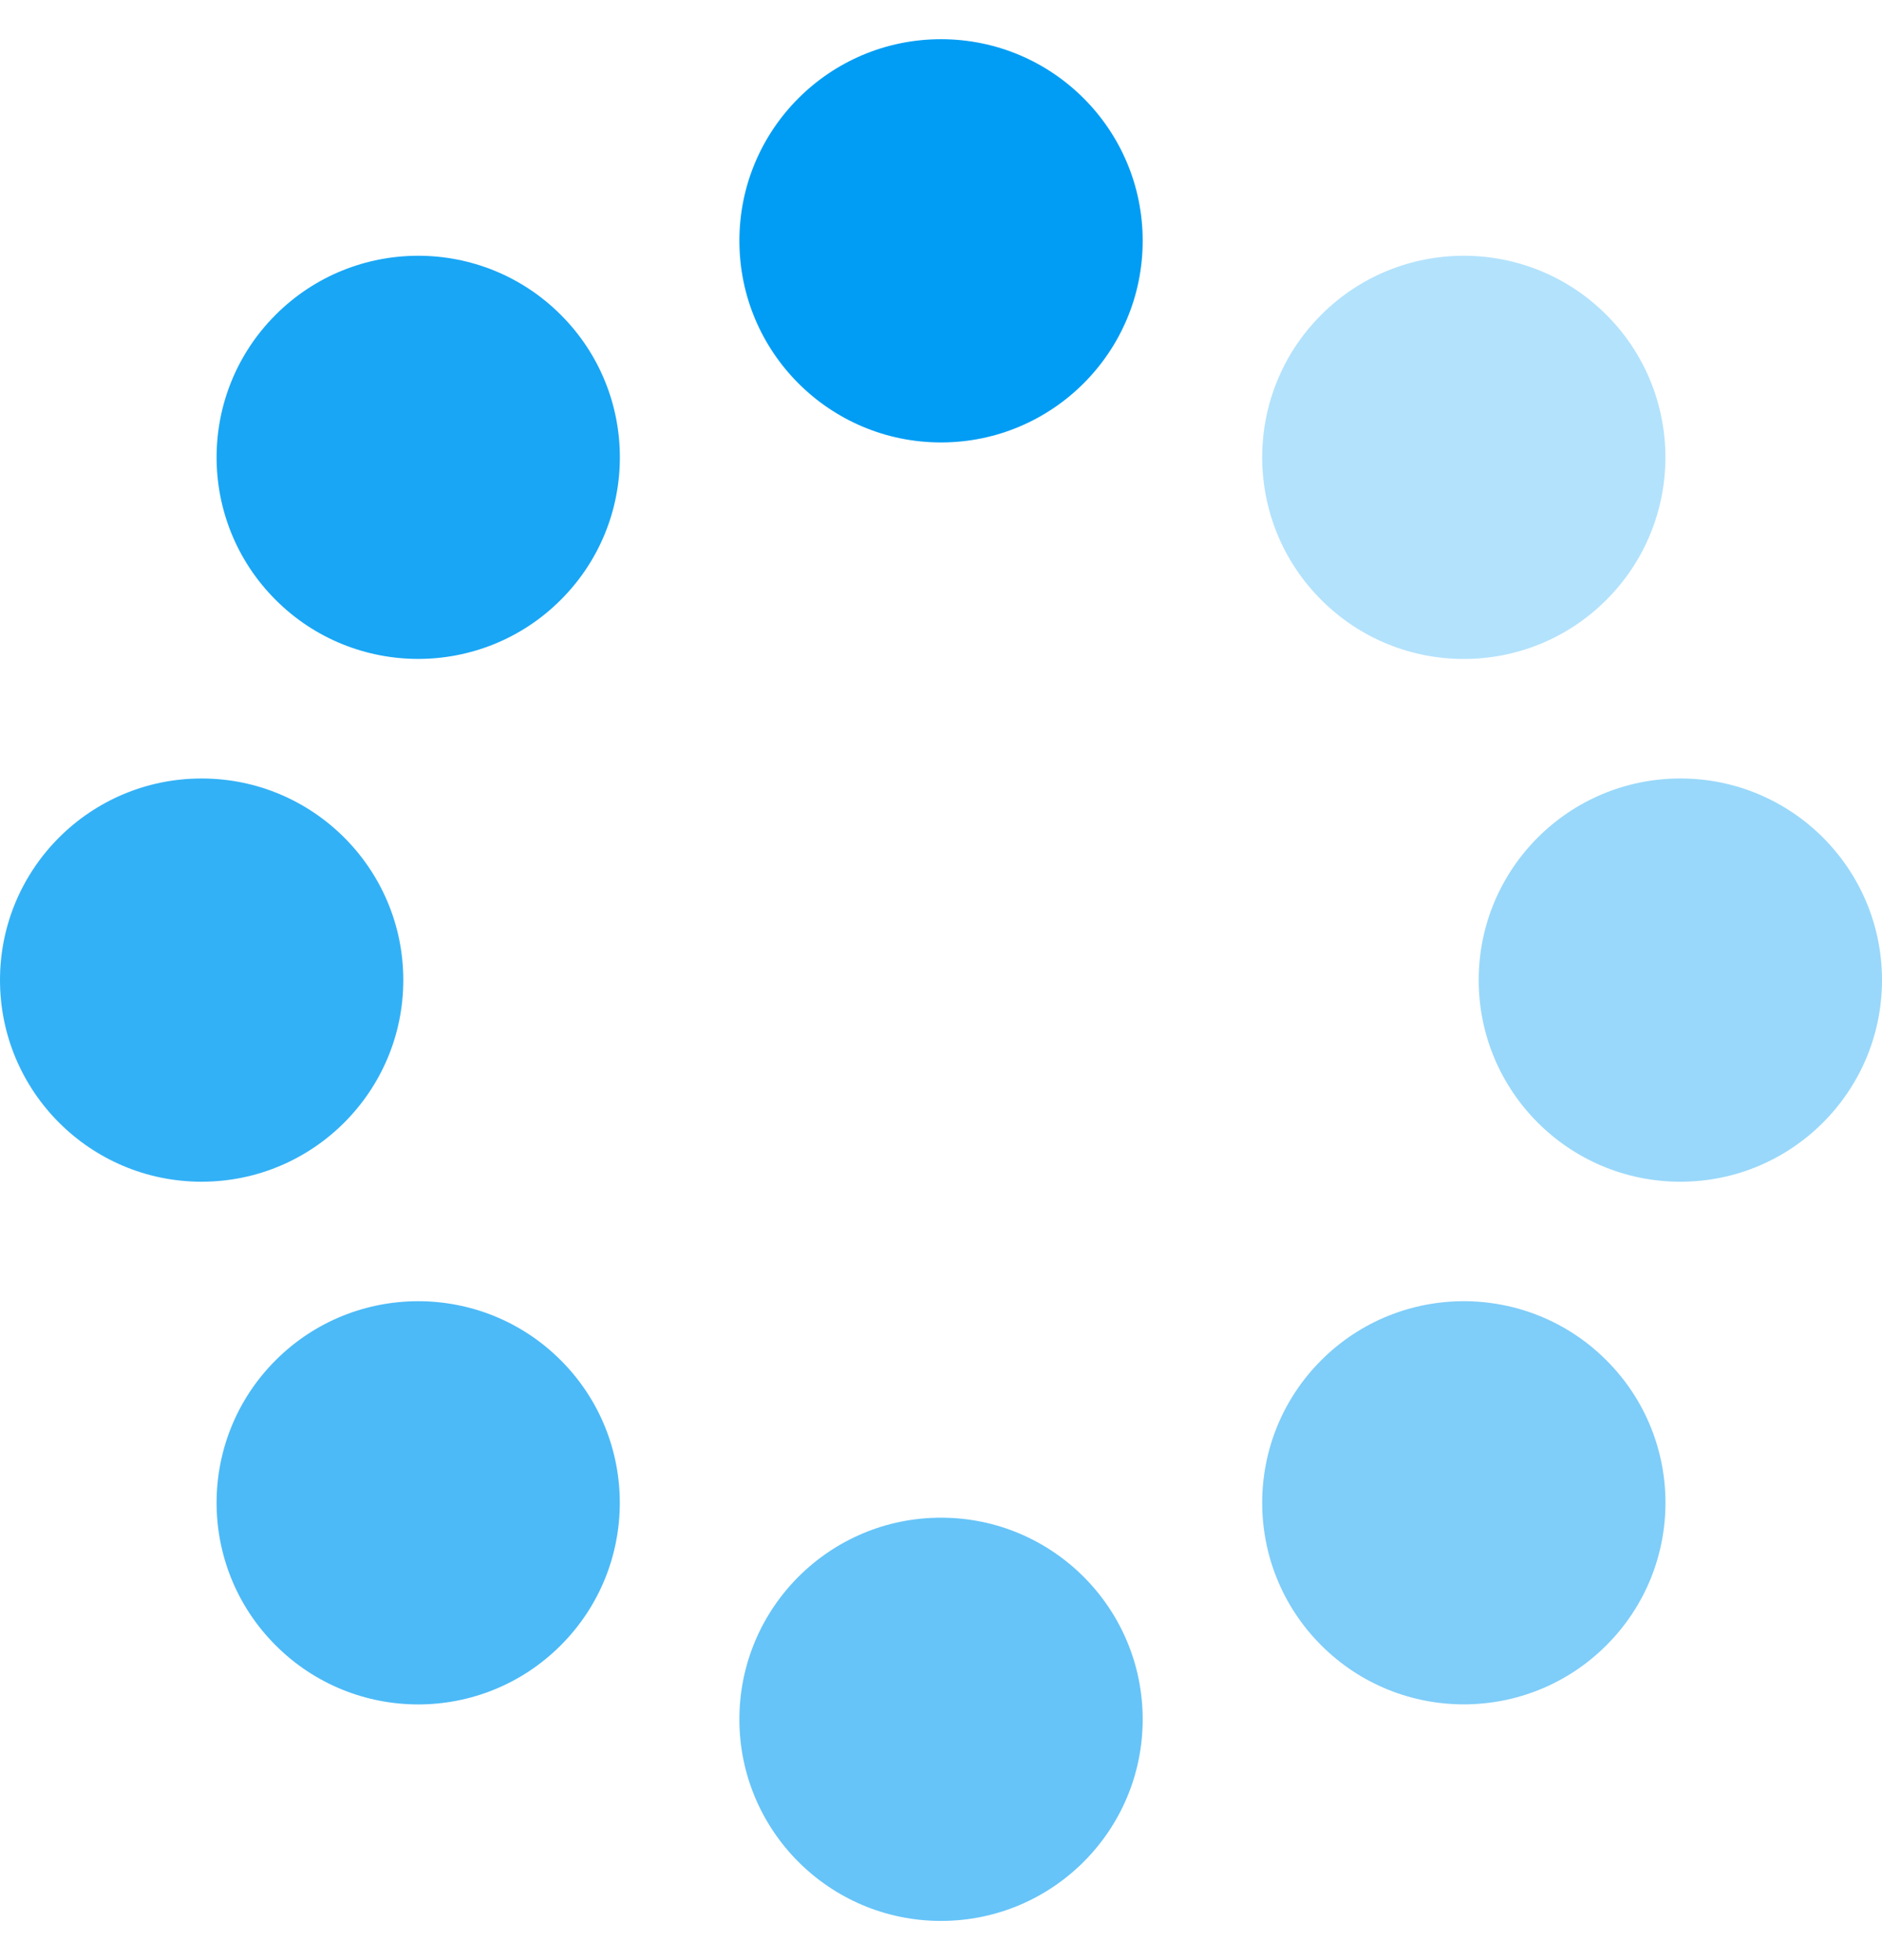
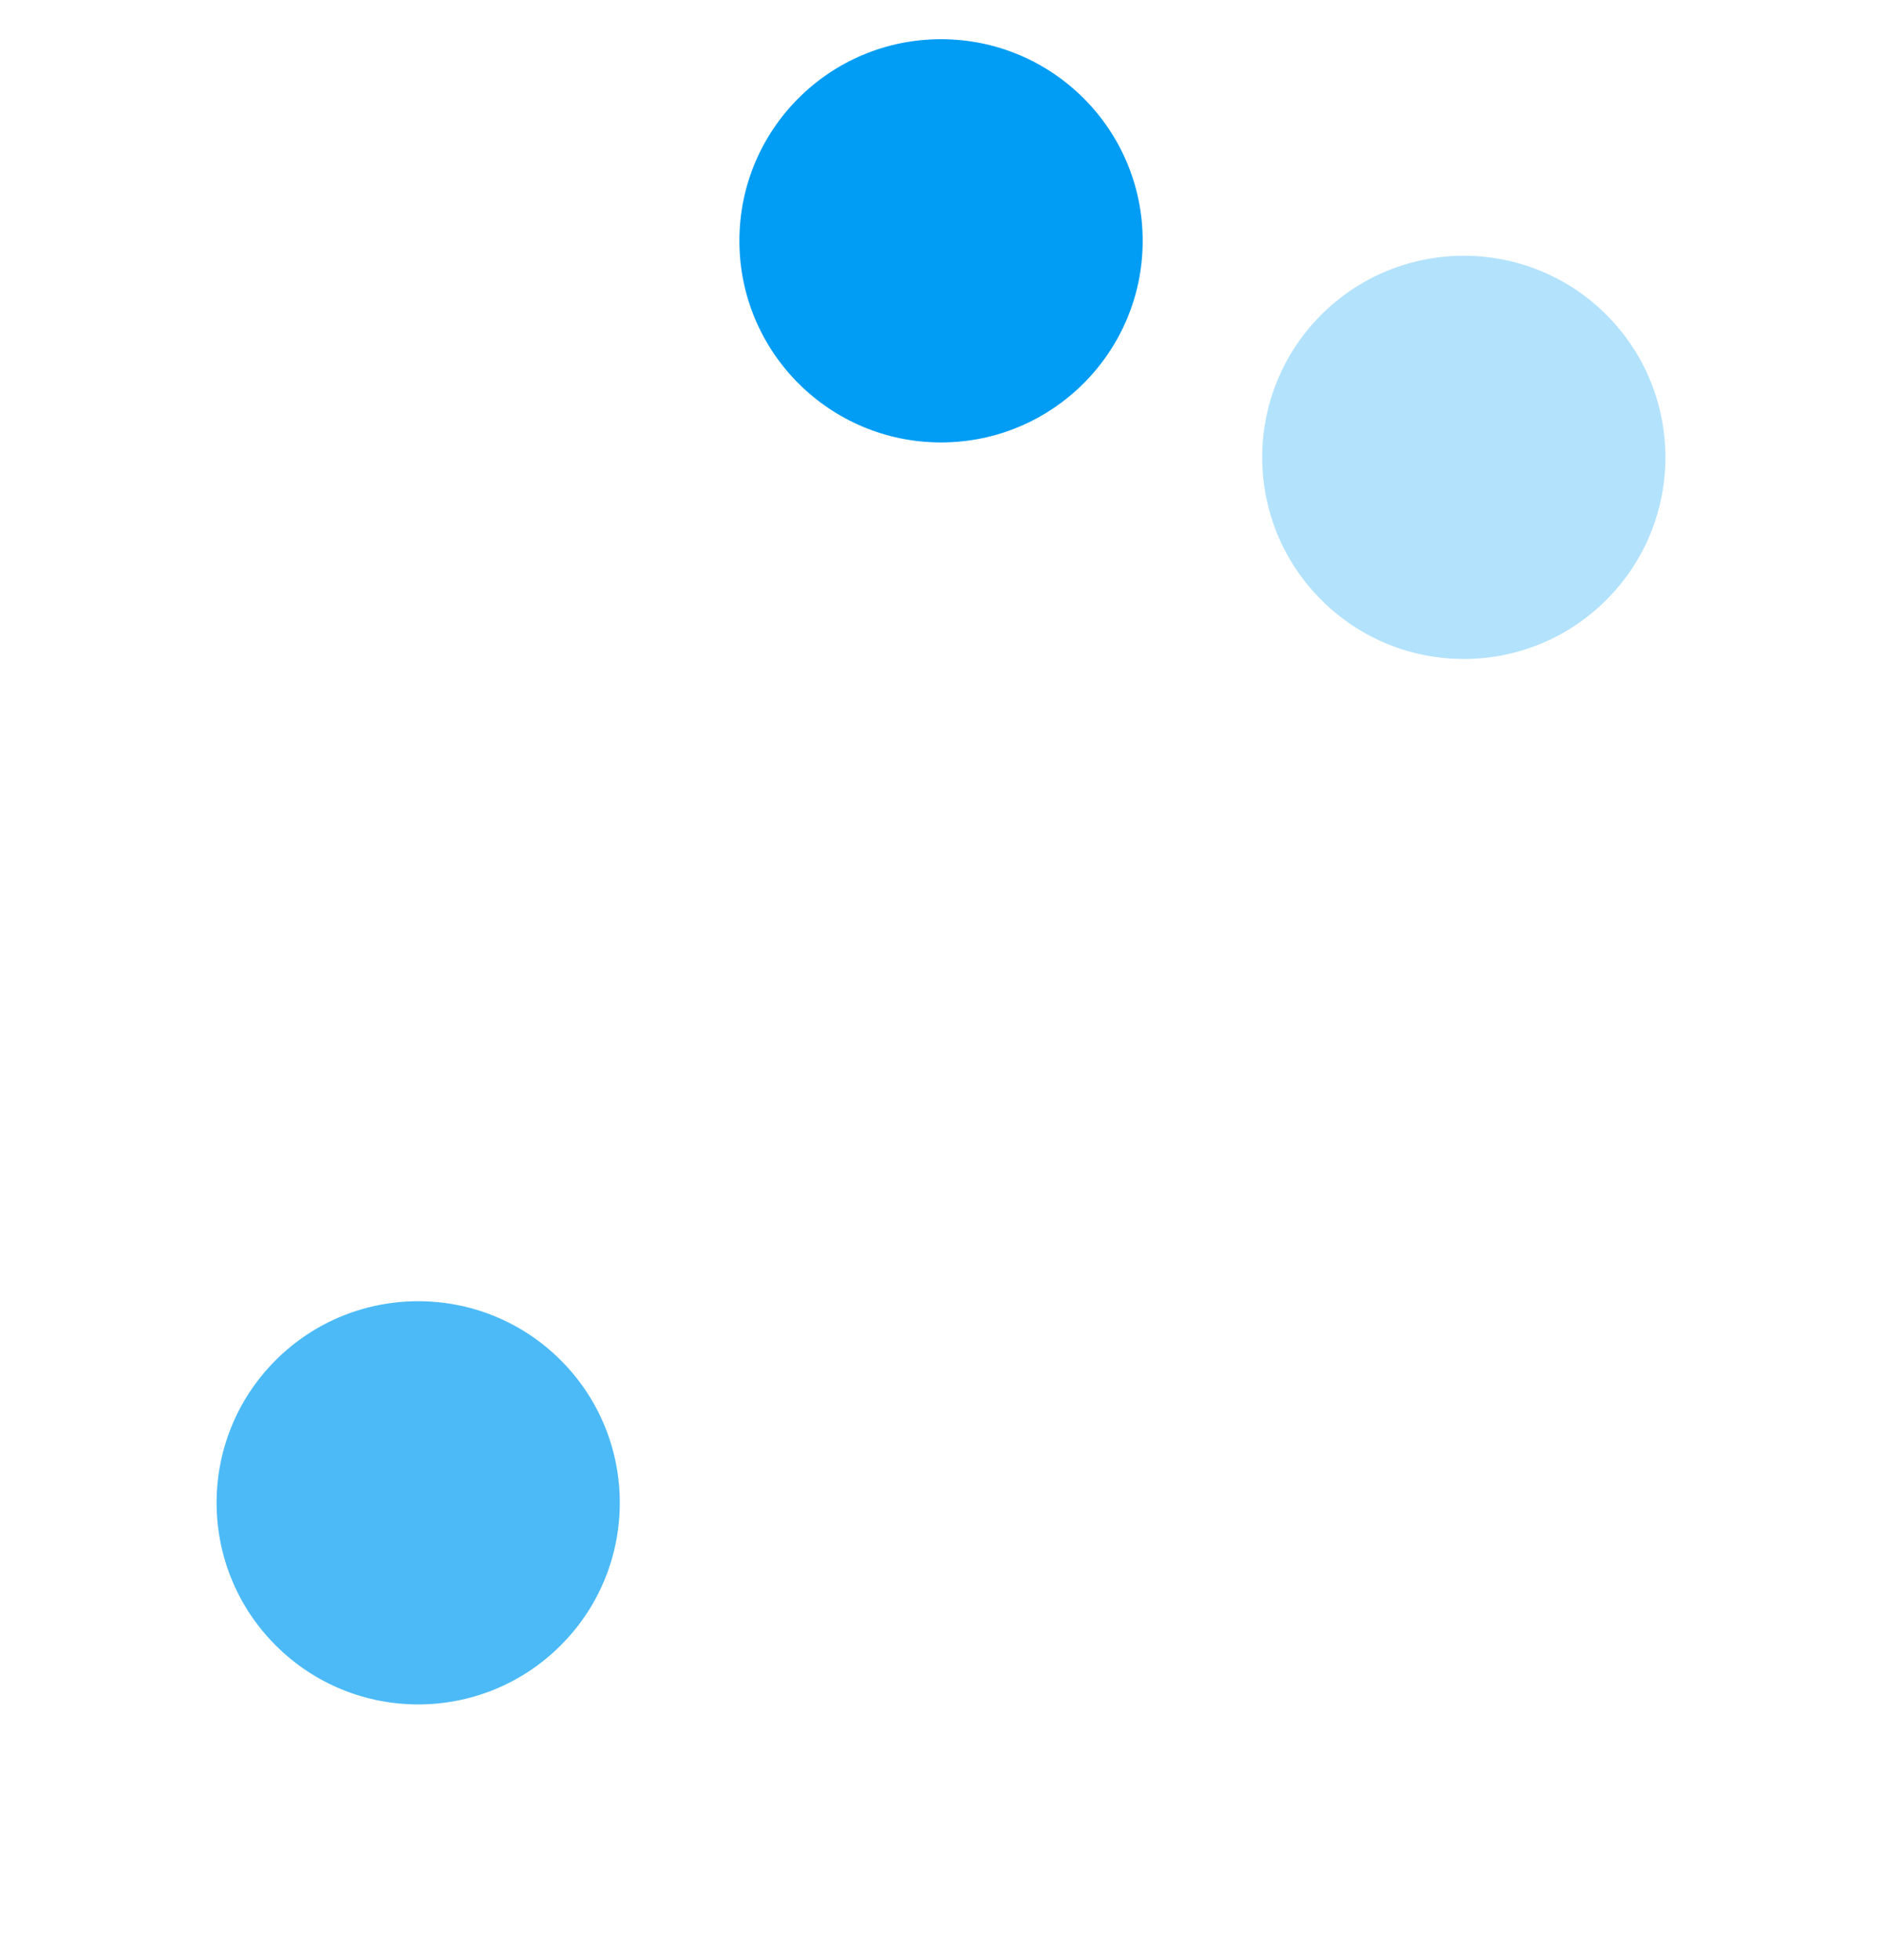
<svg xmlns="http://www.w3.org/2000/svg" width="24" height="25" viewBox="0 0 24 25" fill="none">
  <g id="Icon">
    <path id="Ellipse 891" d="M12 5.643C13.42 5.643 14.572 4.492 14.572 3.071C14.572 1.651 13.42 0.5 12 0.5C10.58 0.5 9.429 1.651 9.429 3.071C9.429 4.492 10.58 5.643 12 5.643Z" fill="#019DF4" />
-     <path id="Ellipse 892" opacity="0.6" d="M12 24.5C13.42 24.5 14.572 23.349 14.572 21.929C14.572 20.509 13.42 19.357 12 19.357C10.58 19.357 9.429 20.509 9.429 21.929C9.429 23.349 10.58 24.5 12 24.5Z" fill="#019DF4" />
-     <path id="Ellipse 893" opacity="0.4" d="M18.857 12.5C18.857 13.92 20.008 15.072 21.429 15.072C22.849 15.072 24 13.92 24 12.5C24 11.08 22.849 9.929 21.429 9.929C20.008 9.929 18.857 11.08 18.857 12.5Z" fill="#019DF4" />
-     <path id="Ellipse 894" opacity="0.8" d="M-0 12.5C-0 13.92 1.151 15.072 2.571 15.072C3.991 15.072 5.143 13.92 5.143 12.5C5.143 11.08 3.991 9.929 2.571 9.929C1.151 9.929 -0 11.08 -0 12.5Z" fill="#019DF4" />
-     <path id="Ellipse 895" opacity="0.5" d="M16.849 17.349C15.845 18.353 15.845 19.981 16.849 20.985C17.853 21.989 19.481 21.989 20.485 20.985C21.49 19.981 21.49 18.353 20.485 17.349C19.481 16.345 17.853 16.345 16.849 17.349Z" fill="#019DF4" />
-     <path id="Ellipse 896" opacity="0.9" d="M3.515 4.015C2.511 5.019 2.511 6.647 3.515 7.651C4.519 8.655 6.147 8.655 7.151 7.651C8.156 6.647 8.156 5.019 7.151 4.015C6.147 3.011 4.519 3.011 3.515 4.015Z" fill="#019DF4" />
    <path id="Ellipse 897" opacity="0.7" d="M7.151 17.349C6.147 16.345 4.519 16.345 3.515 17.349C2.511 18.353 2.511 19.981 3.515 20.985C4.519 21.99 6.147 21.99 7.151 20.985C8.155 19.981 8.155 18.353 7.151 17.349Z" fill="#019DF4" />
    <path id="Ellipse 898" opacity="0.3" d="M20.485 4.015C19.481 3.011 17.853 3.011 16.849 4.015C15.845 5.019 15.845 6.647 16.849 7.651C17.853 8.656 19.481 8.656 20.485 7.651C21.489 6.647 21.489 5.019 20.485 4.015Z" fill="#019DF4" />
  </g>
</svg>